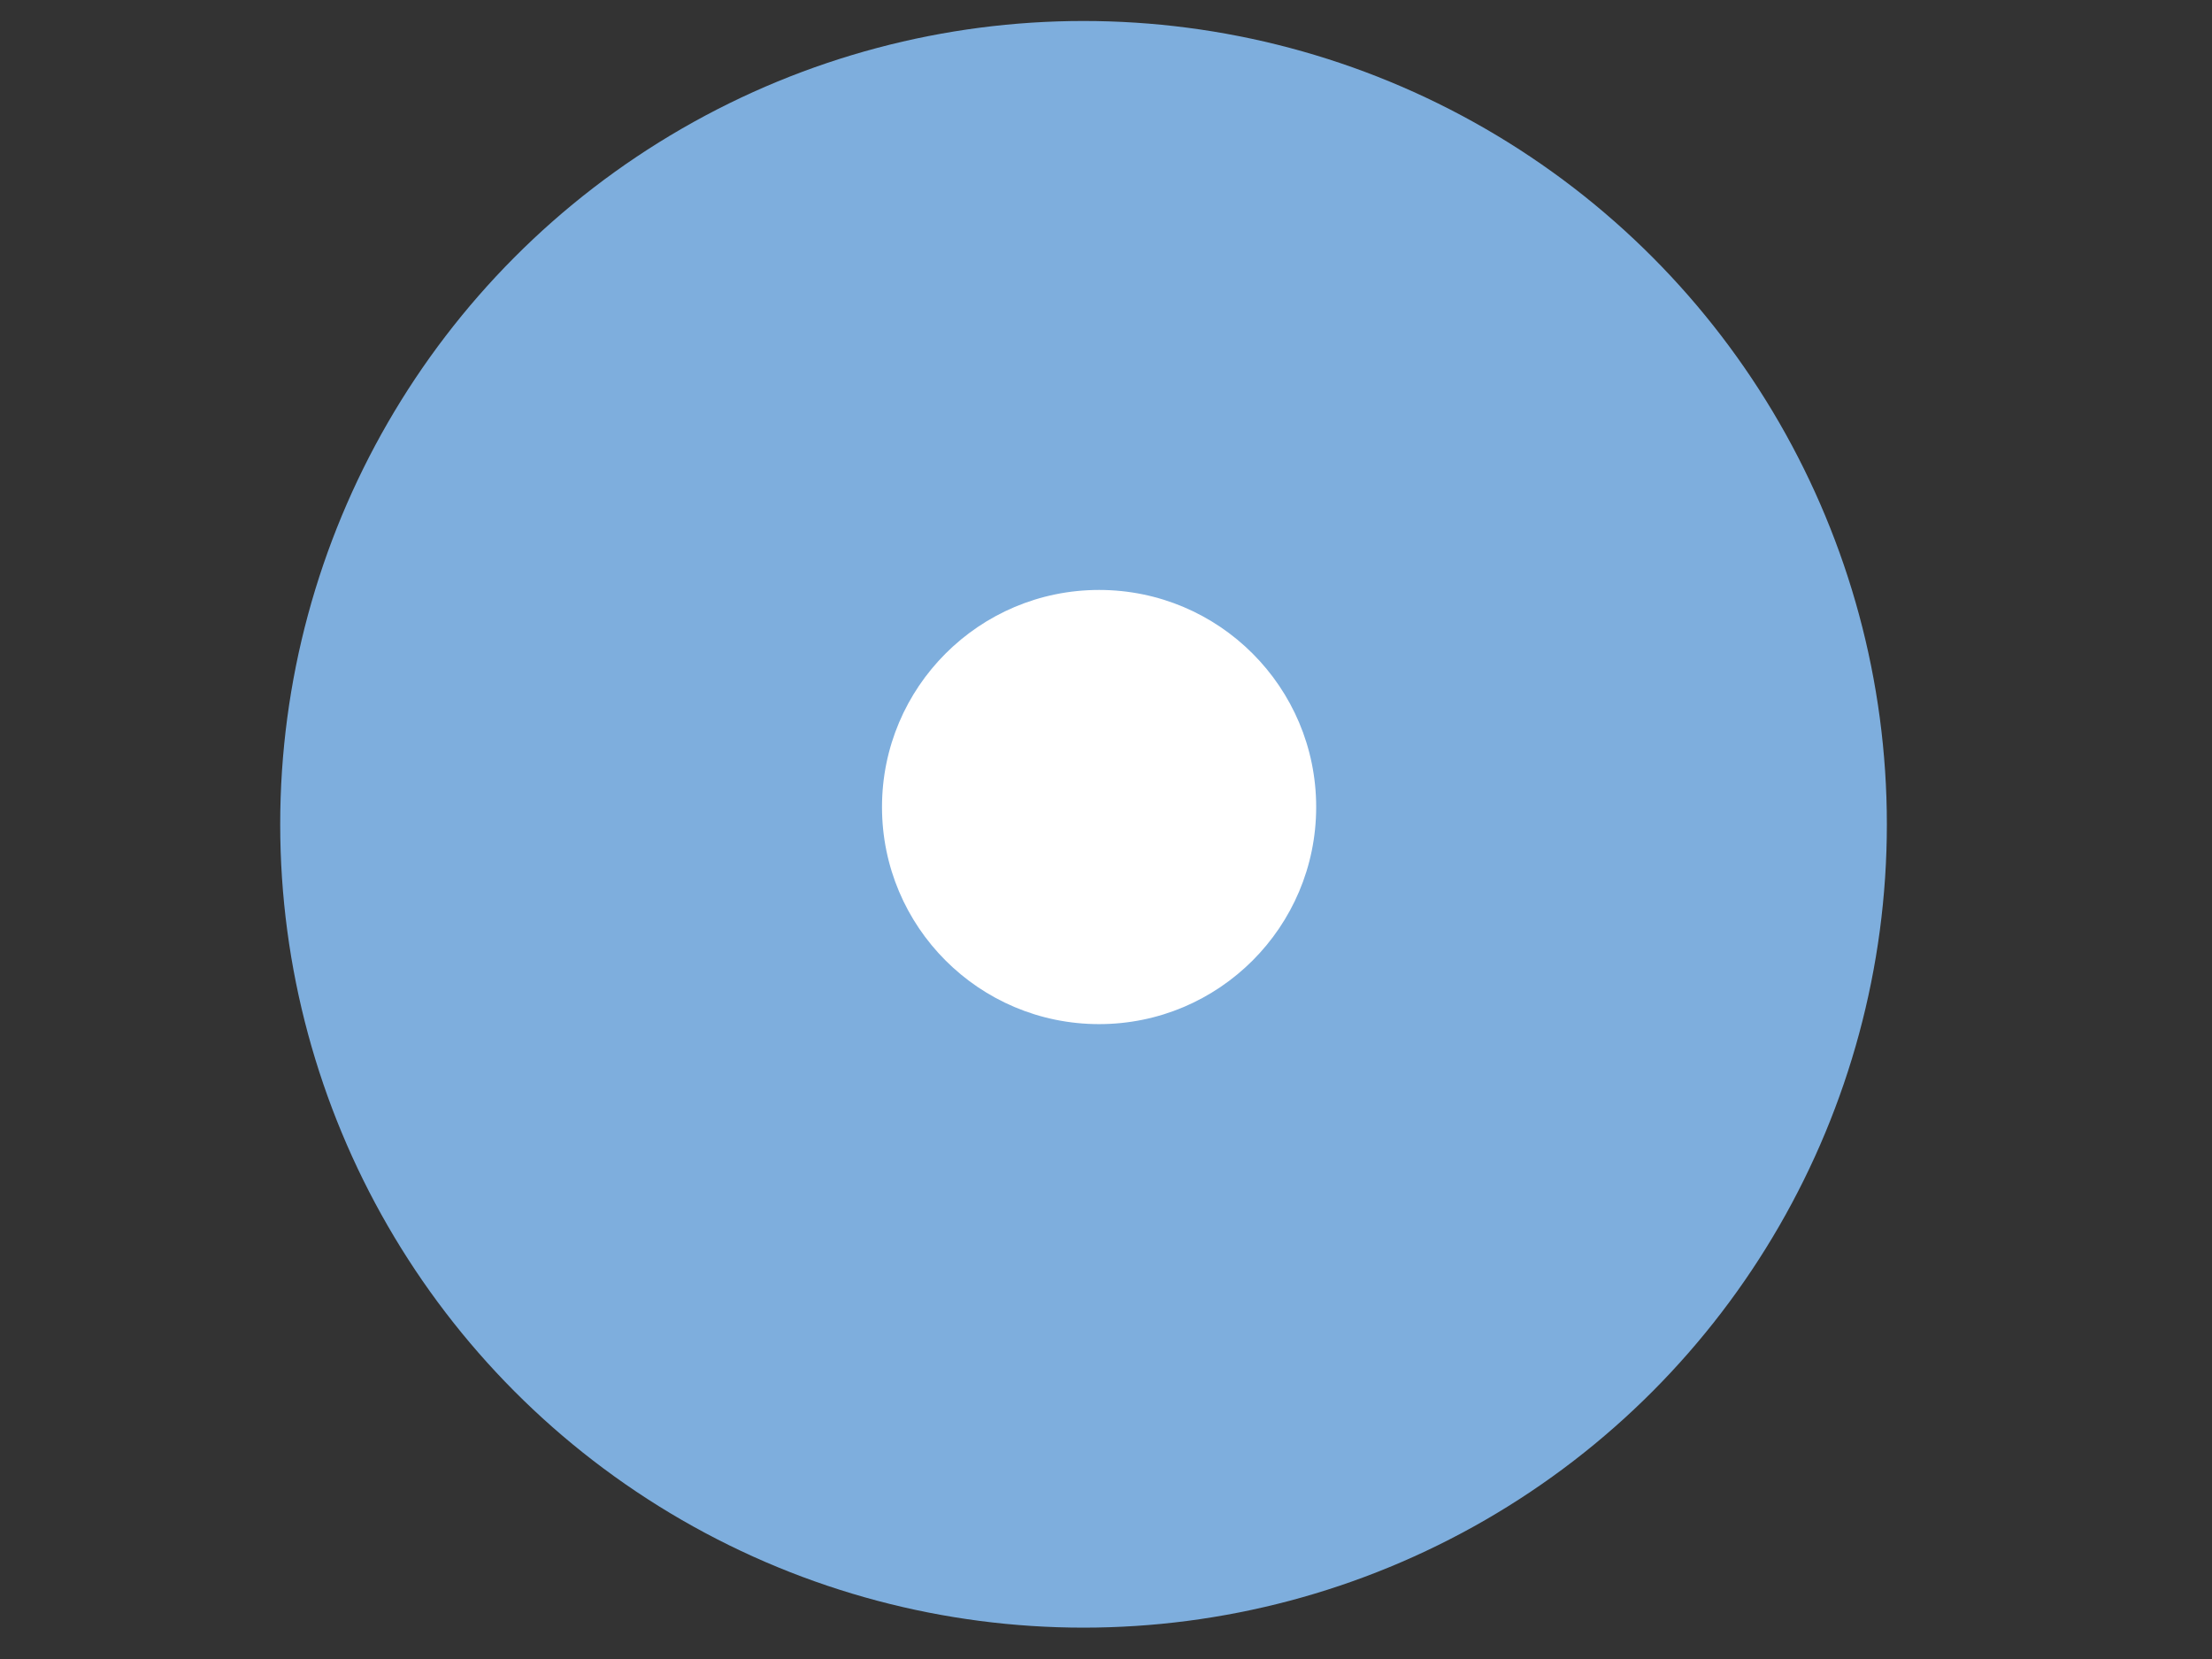
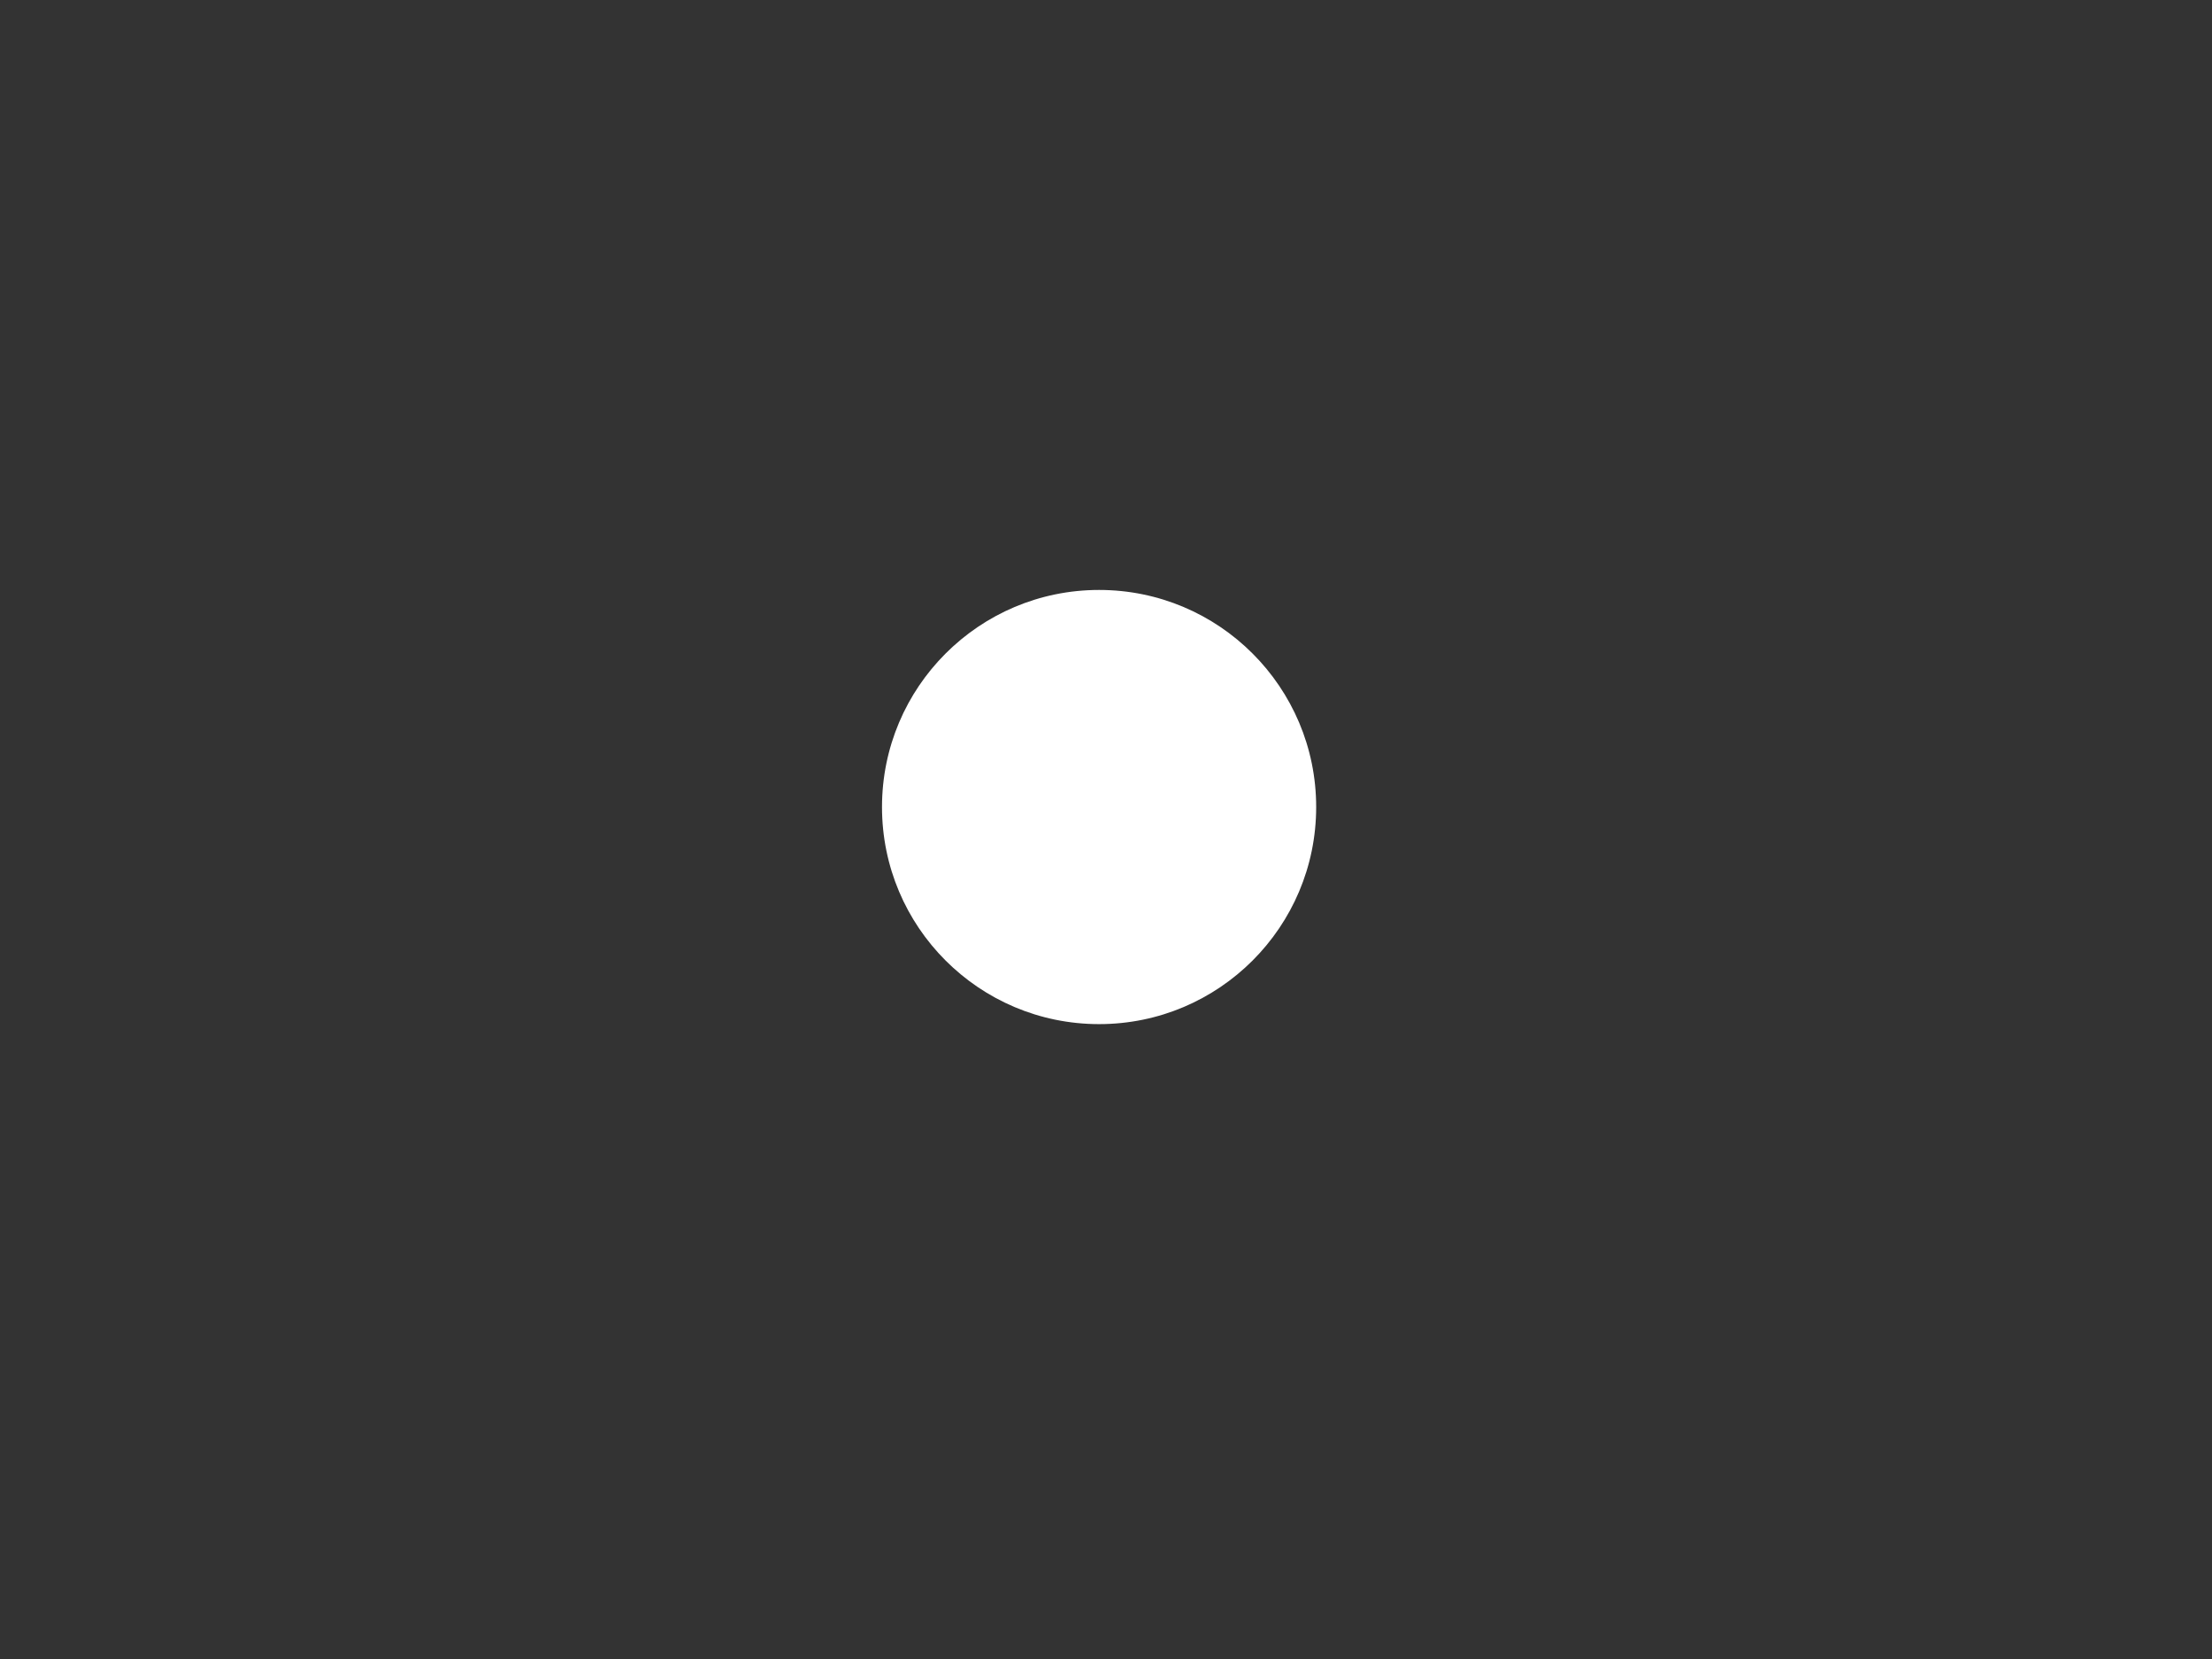
<svg xmlns="http://www.w3.org/2000/svg" width="640" height="480">
  <rect width="100%" height="100%" fill="#333333" stroke="none" />
  <title>blueberry donut</title>
  <g>
    <title>Layer 1</title>
-     <circle id="svg_4" r="232.428" cy="238.5" cx="313.5" stroke-width="0" stroke="#7f3f00" fill="#7eaedd" />
    <circle id="svg_5" r="62.81" cy="233.5" cx="318" stroke-linecap="null" stroke-linejoin="null" stroke-dasharray="null" stroke-width="0" stroke="#7f3f00" fill="#ffffff" />
  </g>
</svg>